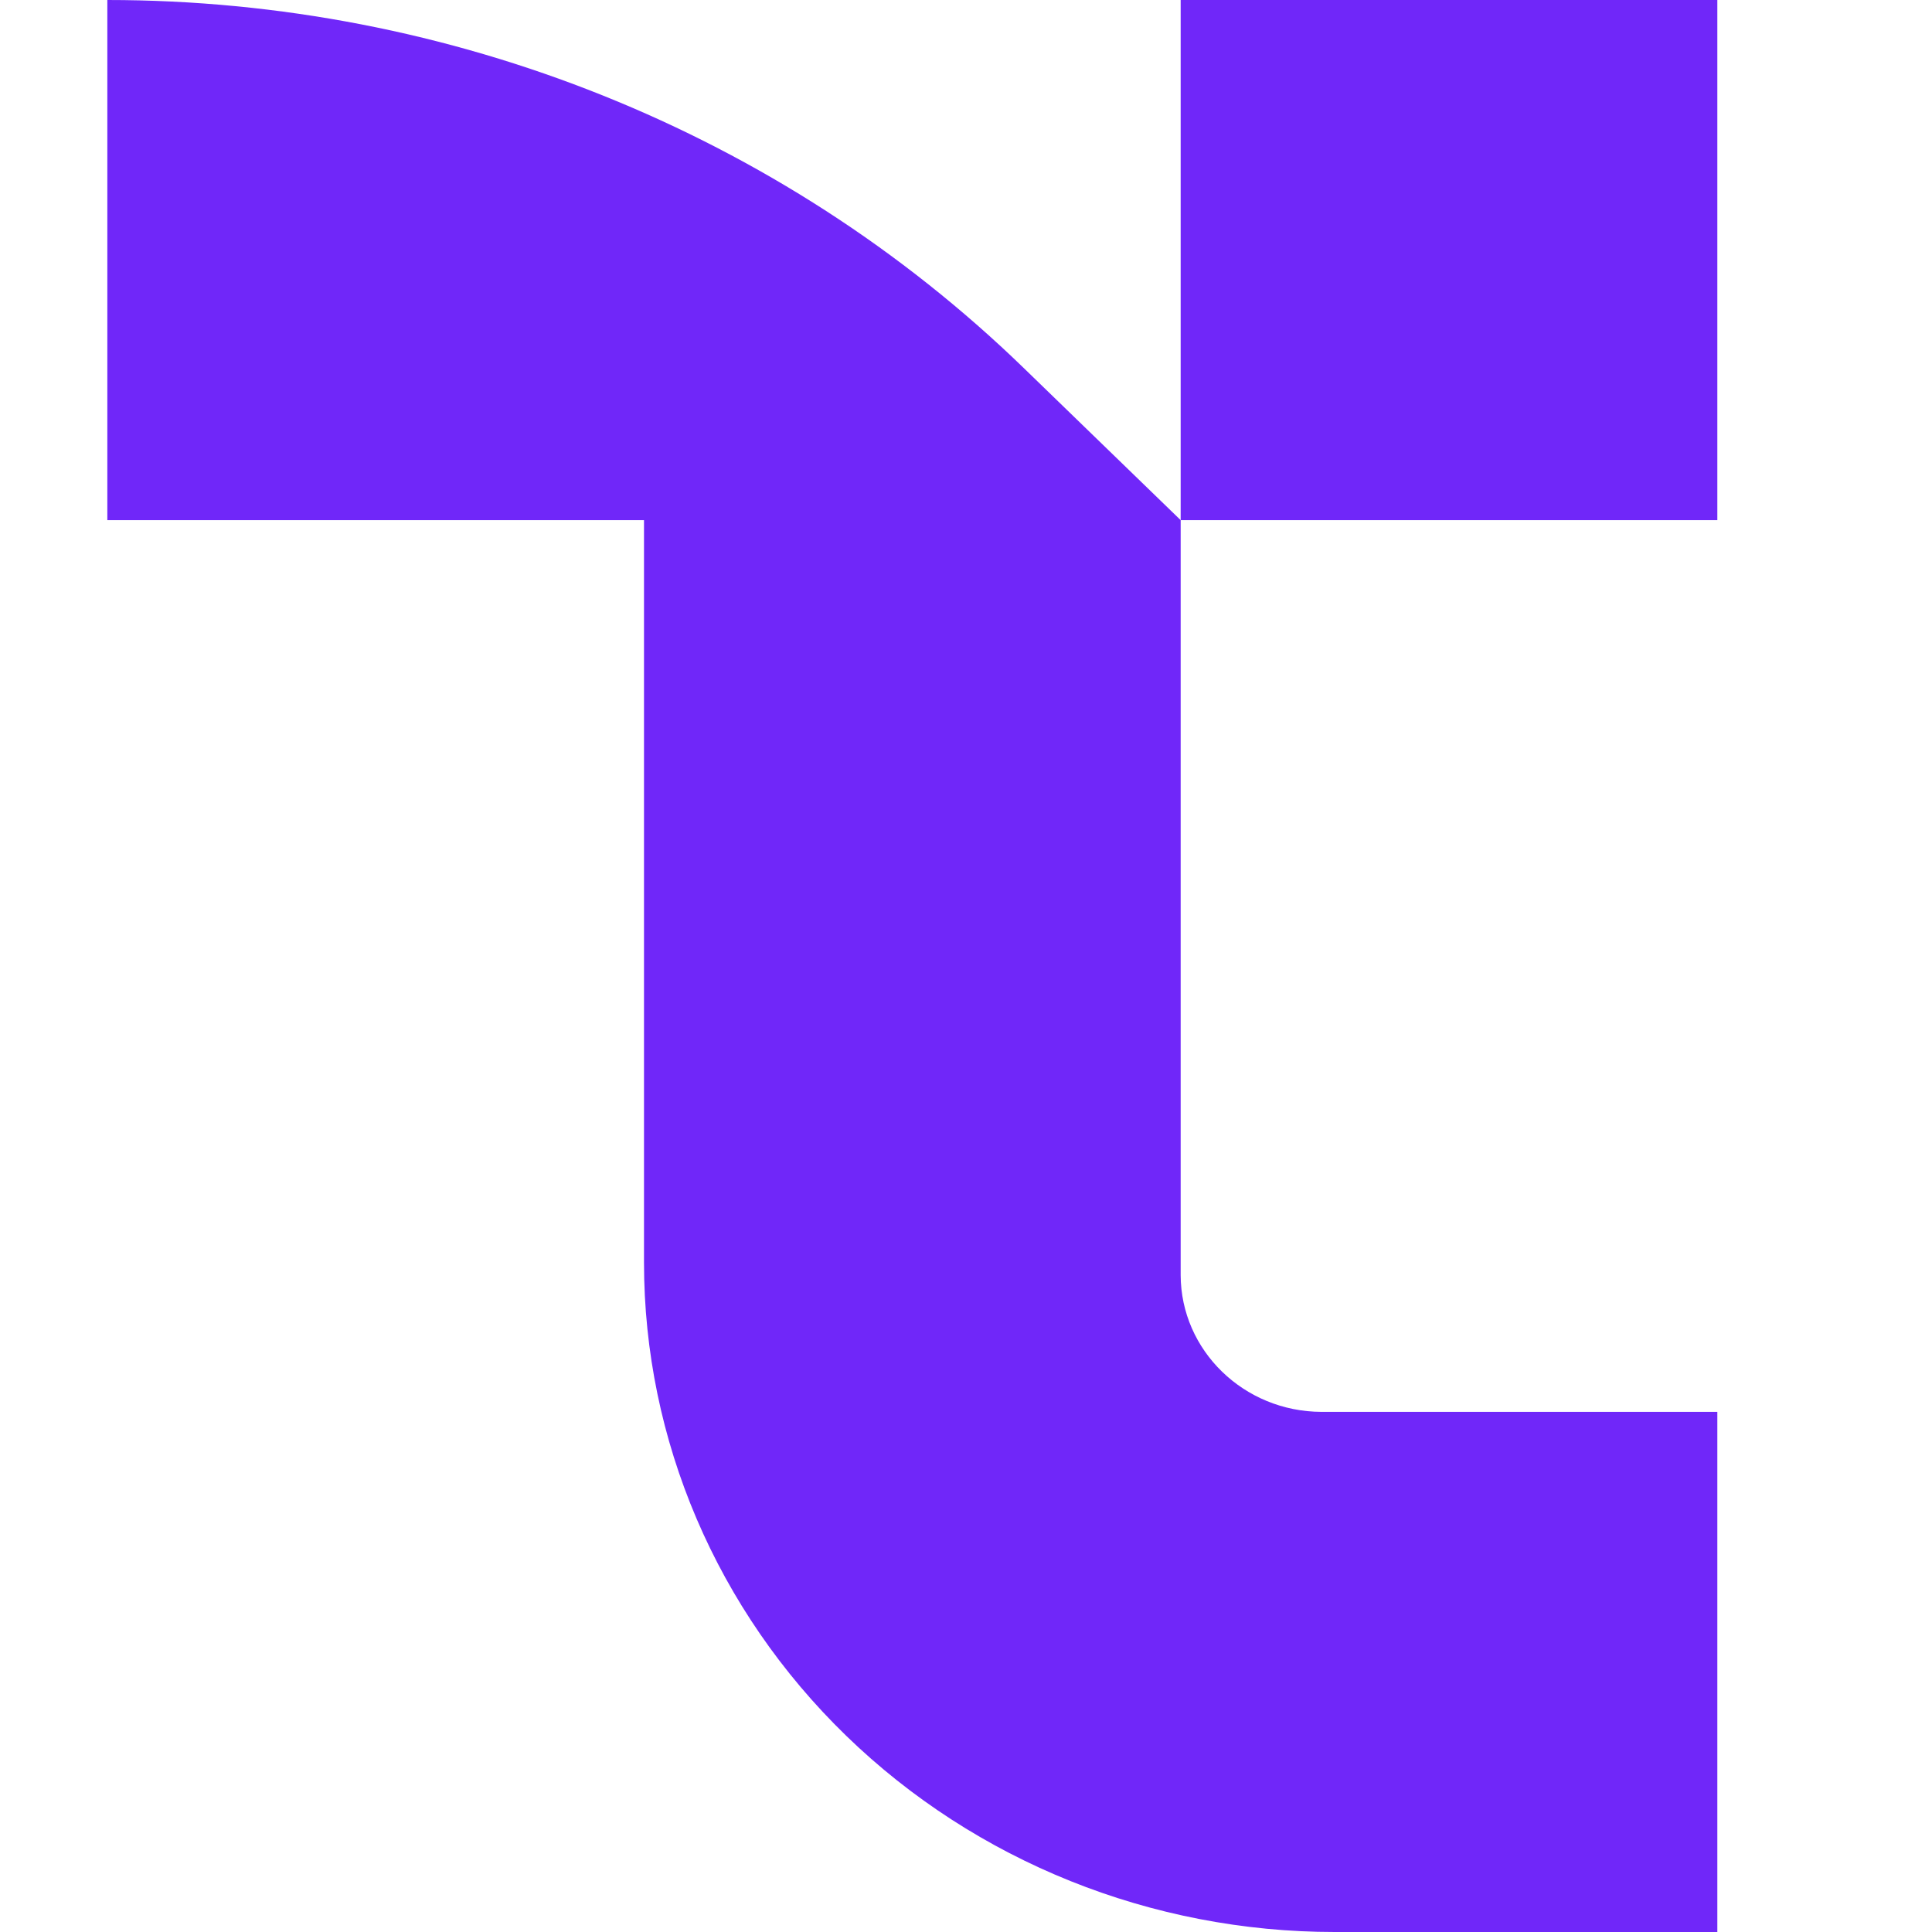
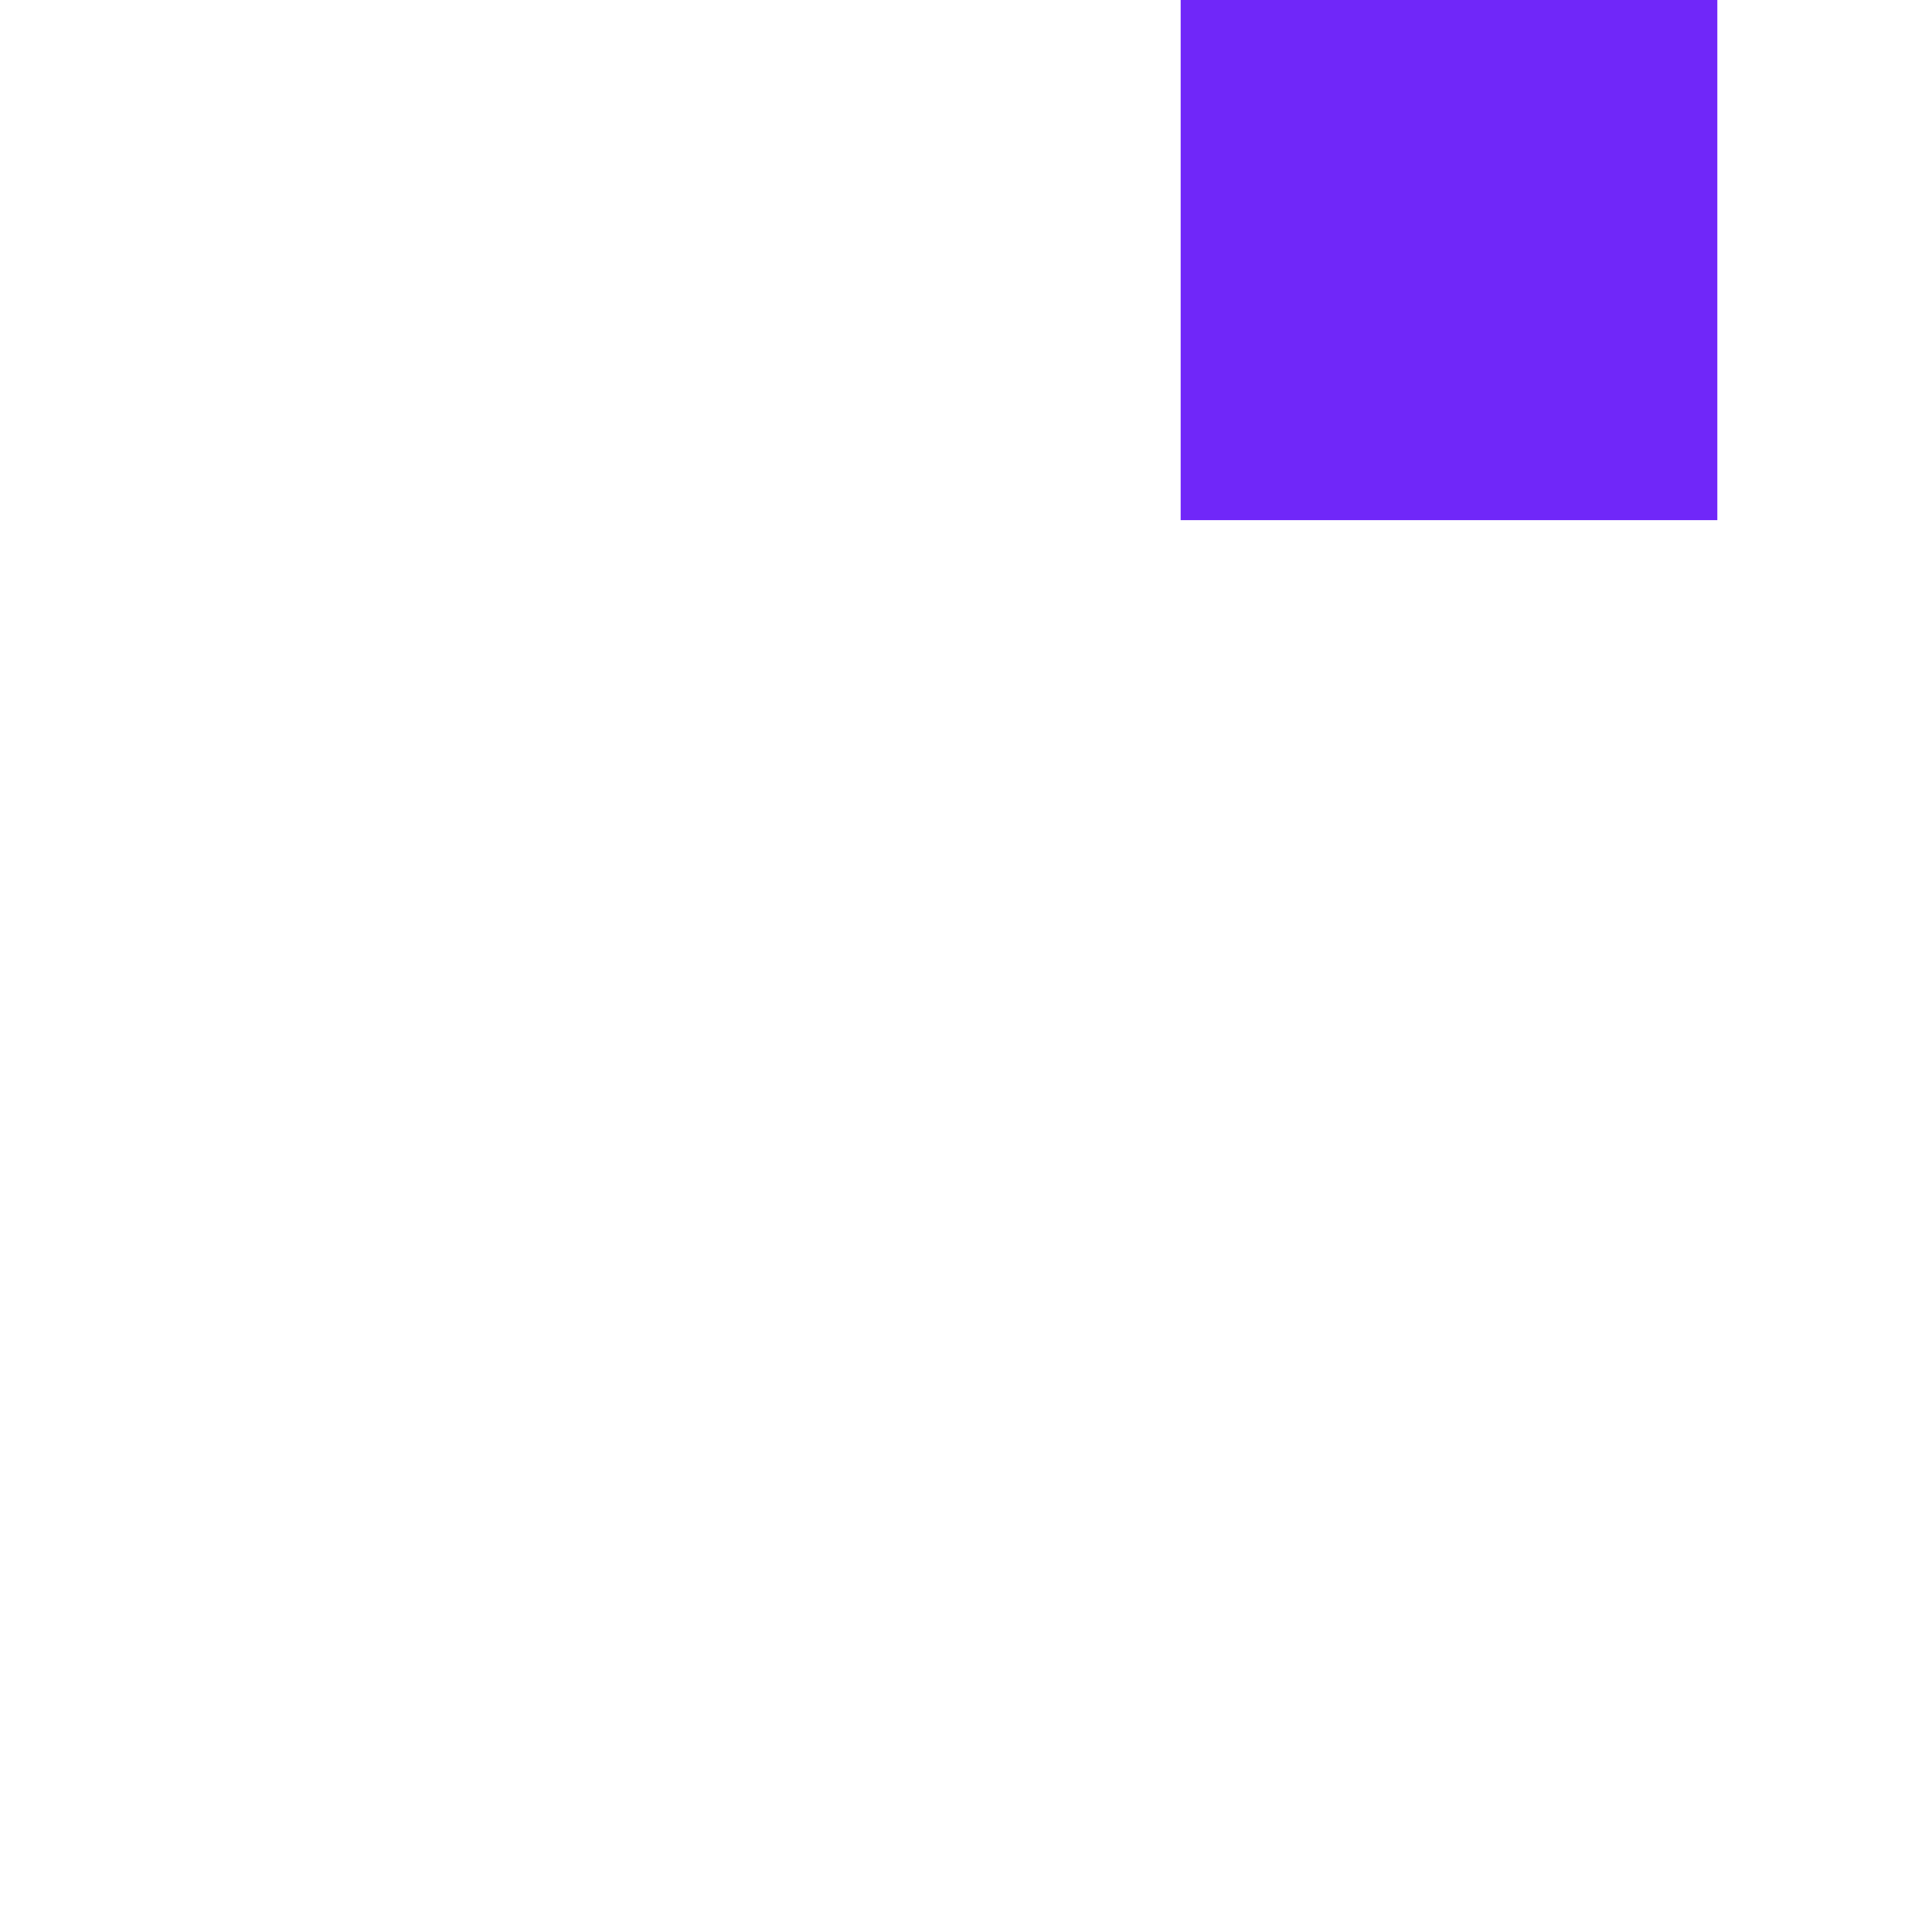
<svg xmlns="http://www.w3.org/2000/svg" width="18" height="18" viewBox="0 0 18 18" fill="none">
  <g clip-path="url(#clip0_5081_98588)">
-     <path d="M16 0H11V4.846H16V0Z" fill="#7027F9" />
-     <path d="M12.312 13.154C11.588 13.152 11.002 12.581 11 11.88V4.846L9.535 3.426C7.272 1.233 4.2 0 1 0V4.846H6V11.763C6 13.417 6.678 15.003 7.885 16.173C9.092 17.343 10.729 18 12.435 18H16V13.154H12.312Z" fill="#7027F9" />
+     <path d="M16 0H11V4.846H16Z" fill="#7027F9" />
  </g>
  <defs>
    <clipPath id="clip0_5081_98588">
      <rect width="15" height="18" fill="white" transform="translate(1)" />
    </clipPath>
  </defs>
</svg>